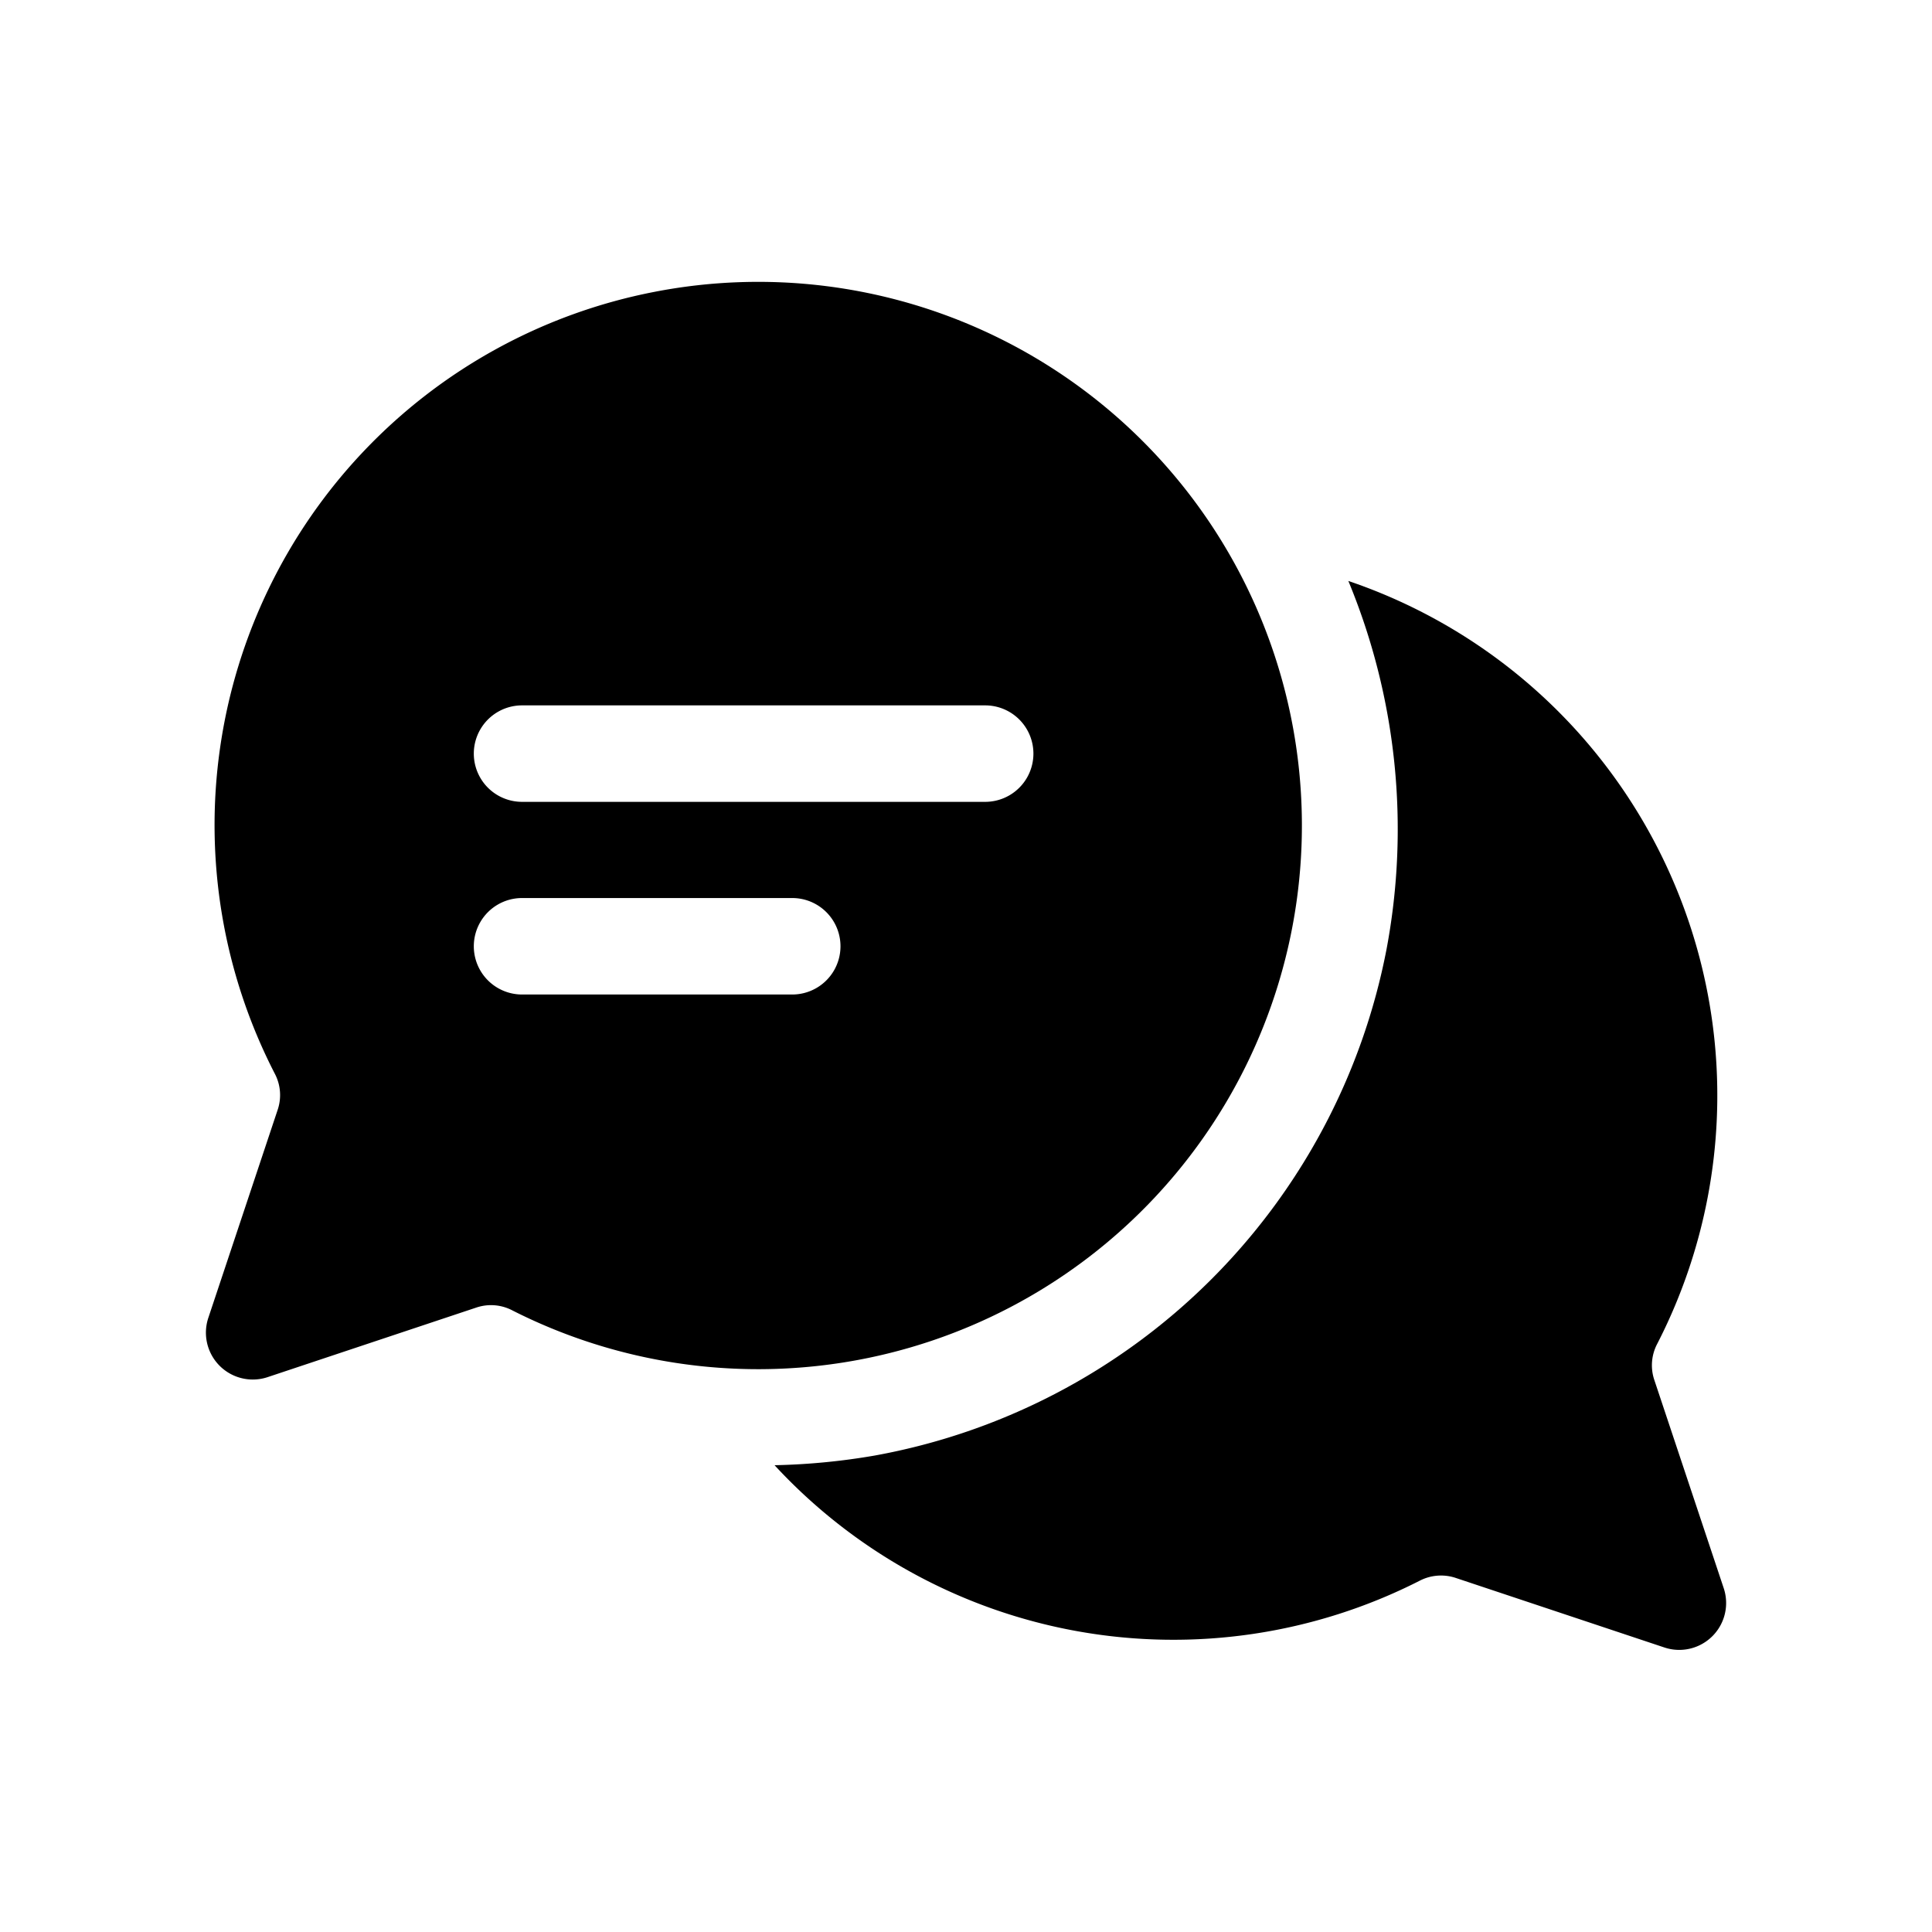
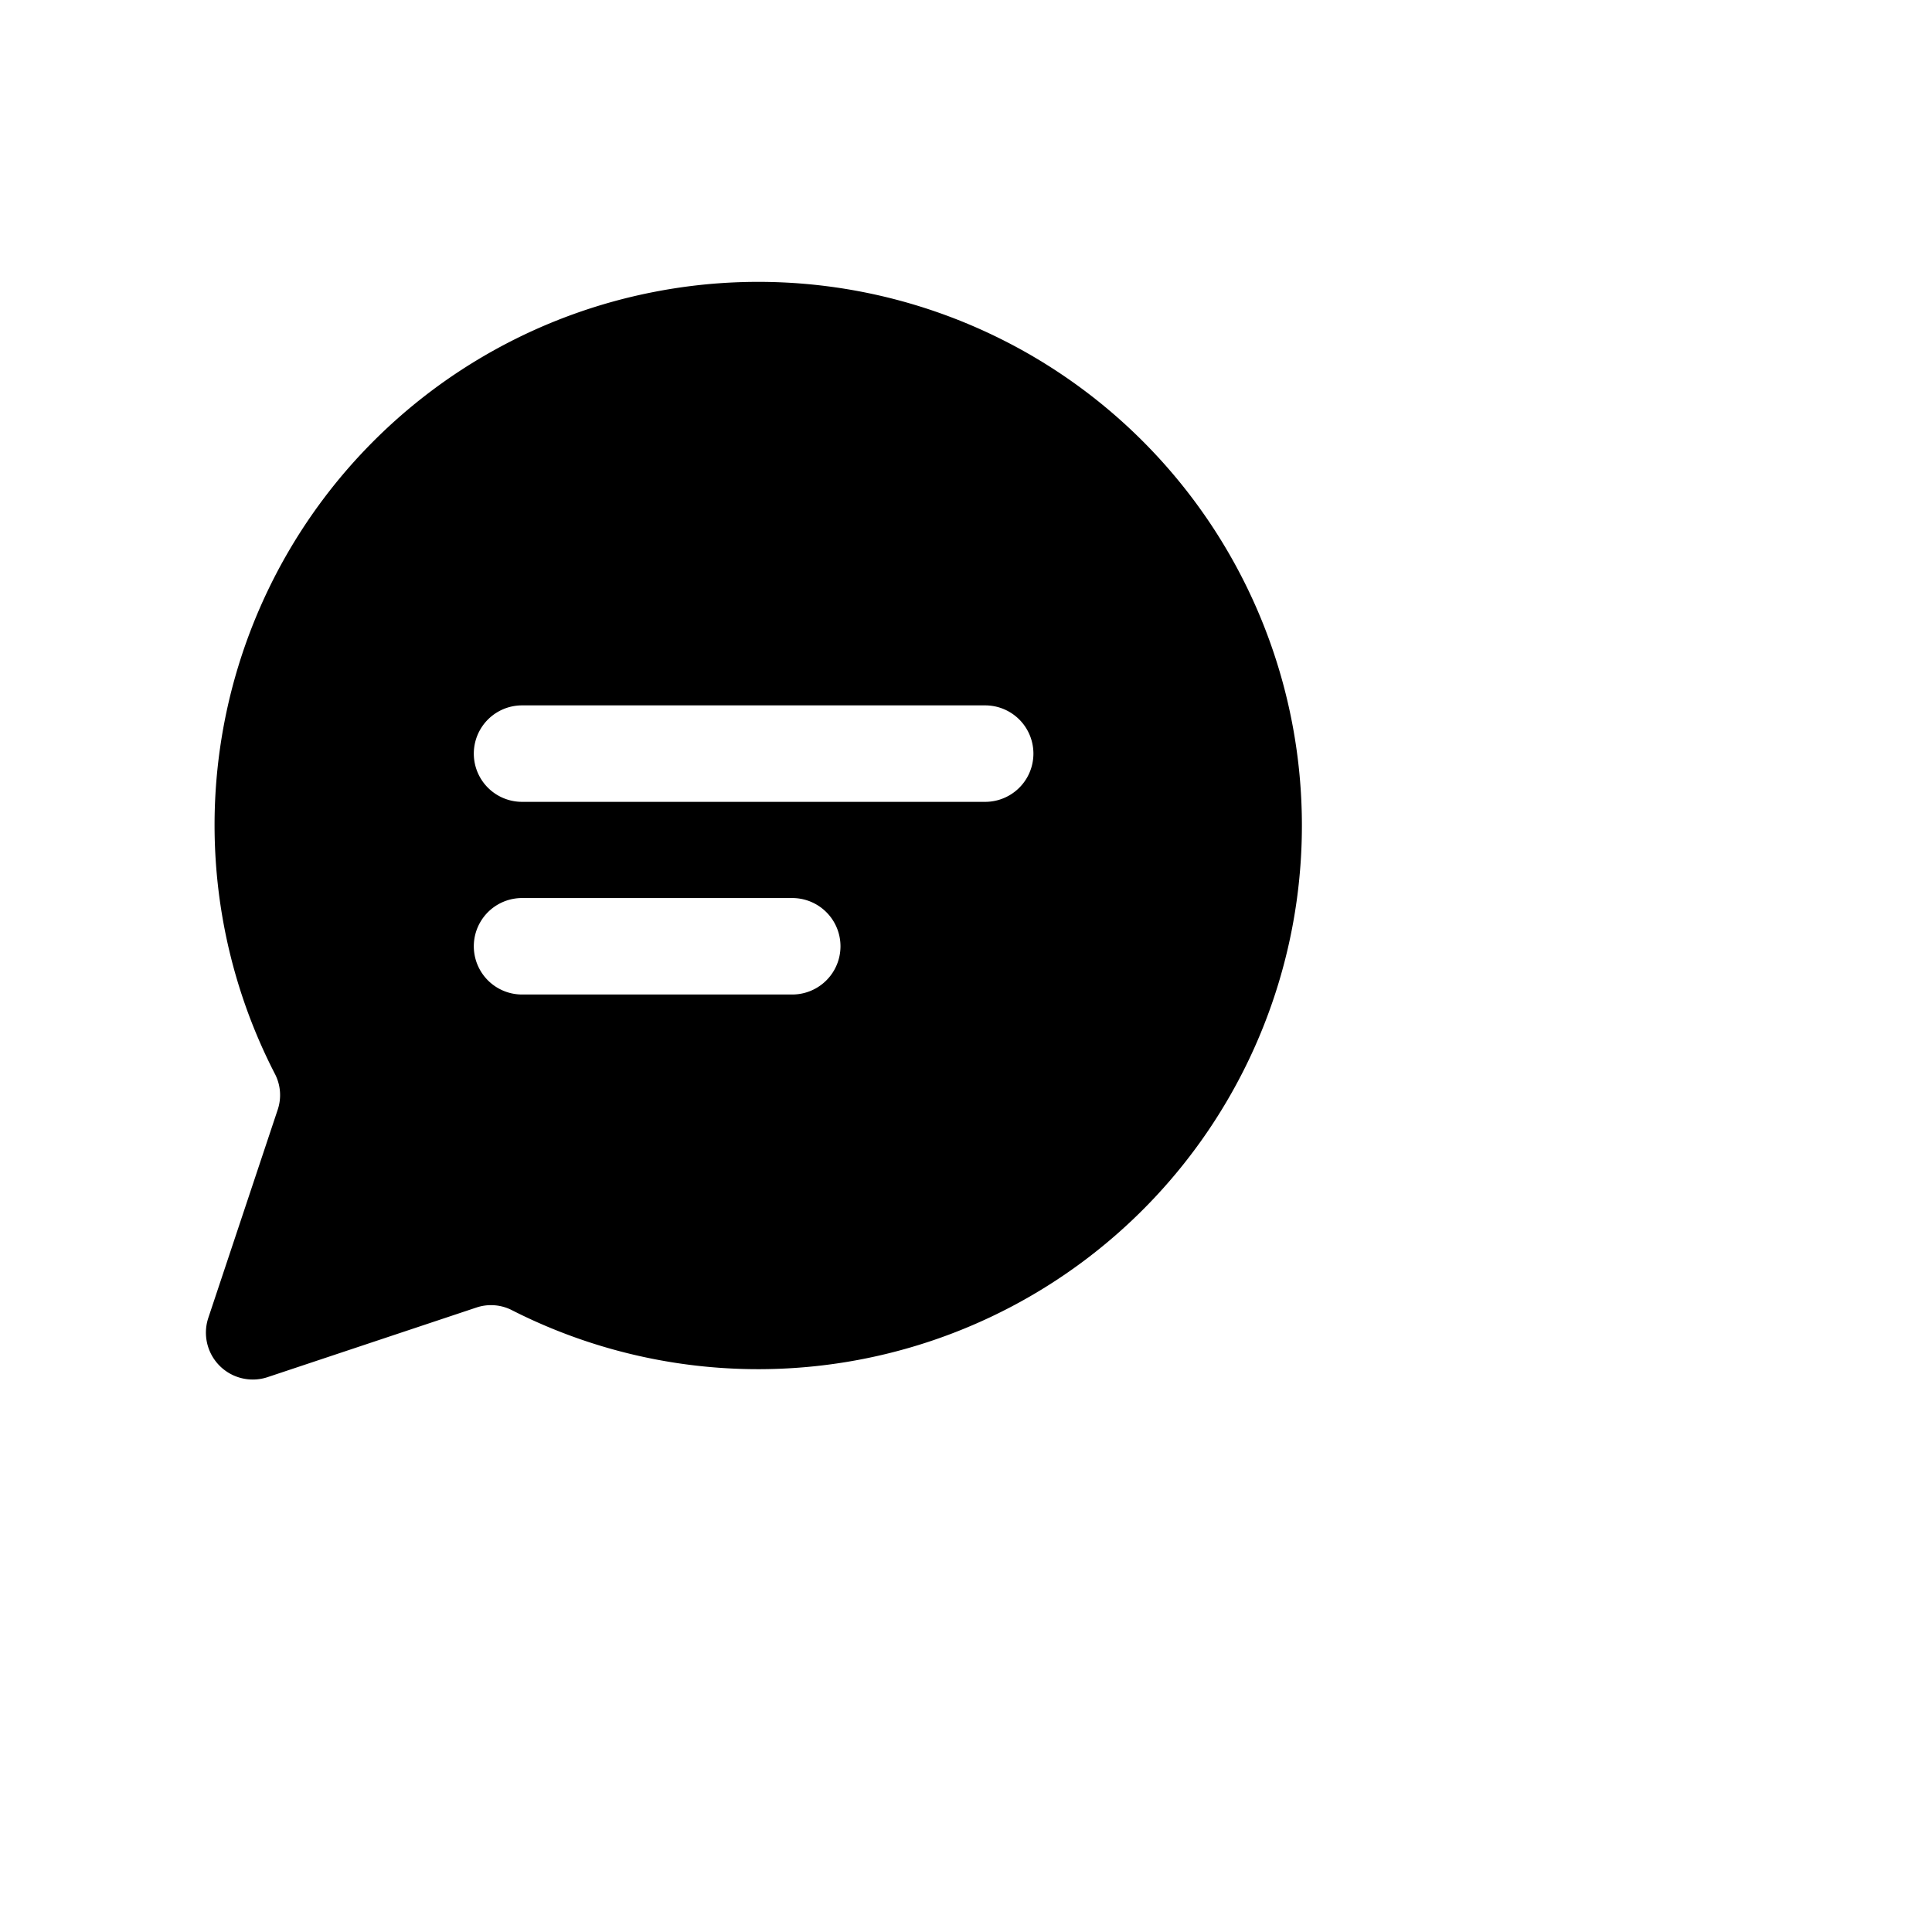
<svg xmlns="http://www.w3.org/2000/svg" viewBox="0 0 143 143">
  <defs>
    <style>.cls-1{fill:#009eff;opacity:0;}</style>
  </defs>
  <title>frf_icon-communication</title>
  <g id="Layer_2" data-name="Layer 2">
    <g id="Layer_1-2" data-name="Layer 1">
      <rect class="cls-1" width="143" height="143" />
-       <path d="M127.58,117.54l-5.14-15.42a3.4,3.4,0,0,1,.22-2.65A40.21,40.21,0,0,0,99.8,43a48,48,0,0,1,2.83,27.24,47.15,47.15,0,0,1-37.86,37.49,49.19,49.19,0,0,1-7.44.72A40.19,40.19,0,0,0,105.08,117a3.44,3.44,0,0,1,2.63-.22l15.48,5.16A3.47,3.47,0,0,0,127.58,117.54Z" />
      <path d="M48.4,21.61A40.2,40.2,0,0,0,20.34,79.47a3.4,3.4,0,0,1,.22,2.65L15.42,97.54a3.47,3.47,0,0,0,4.39,4.39l15.48-5.16a3.4,3.4,0,0,1,2.63.22A40.24,40.24,0,1,0,48.4,21.61Zm10.24,52h-20a3.57,3.57,0,0,1,0-7.14h20a3.57,3.57,0,0,1,0,7.14ZM72.92,59.35H38.64a3.57,3.57,0,0,1,0-7.14H72.92a3.57,3.57,0,0,1,0,7.14Z" />
    </g>
  </g>
</svg>